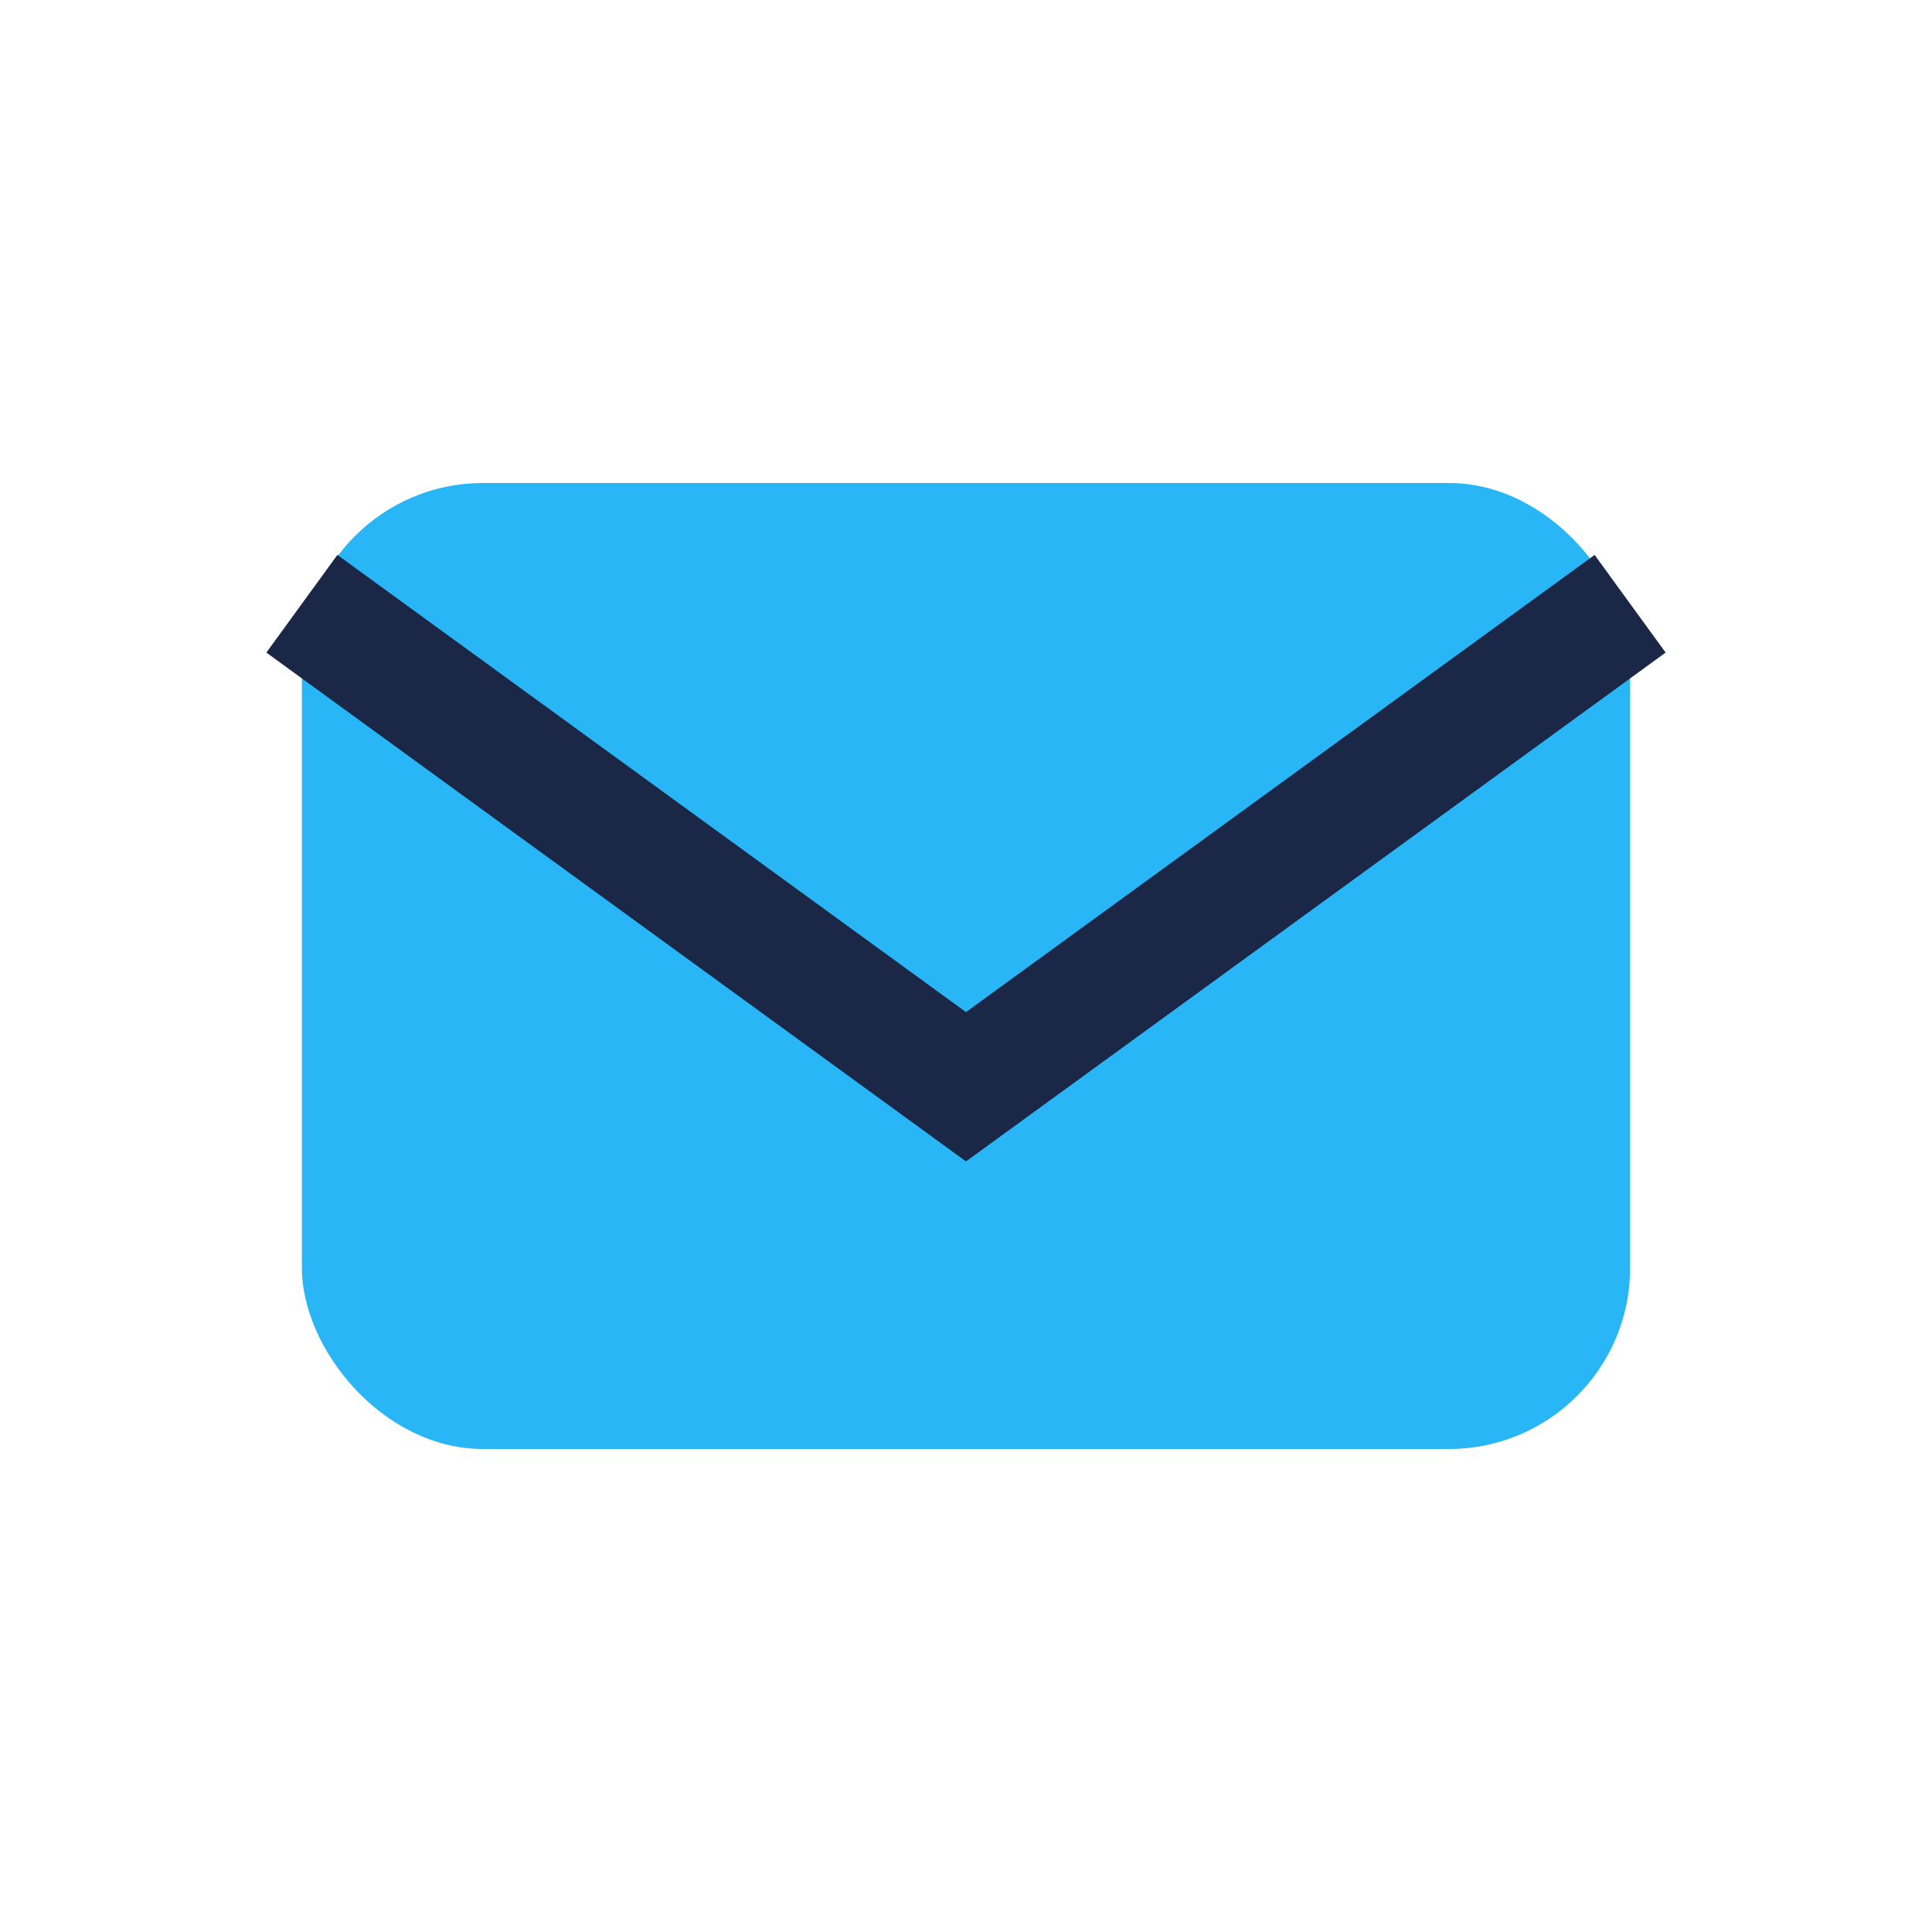
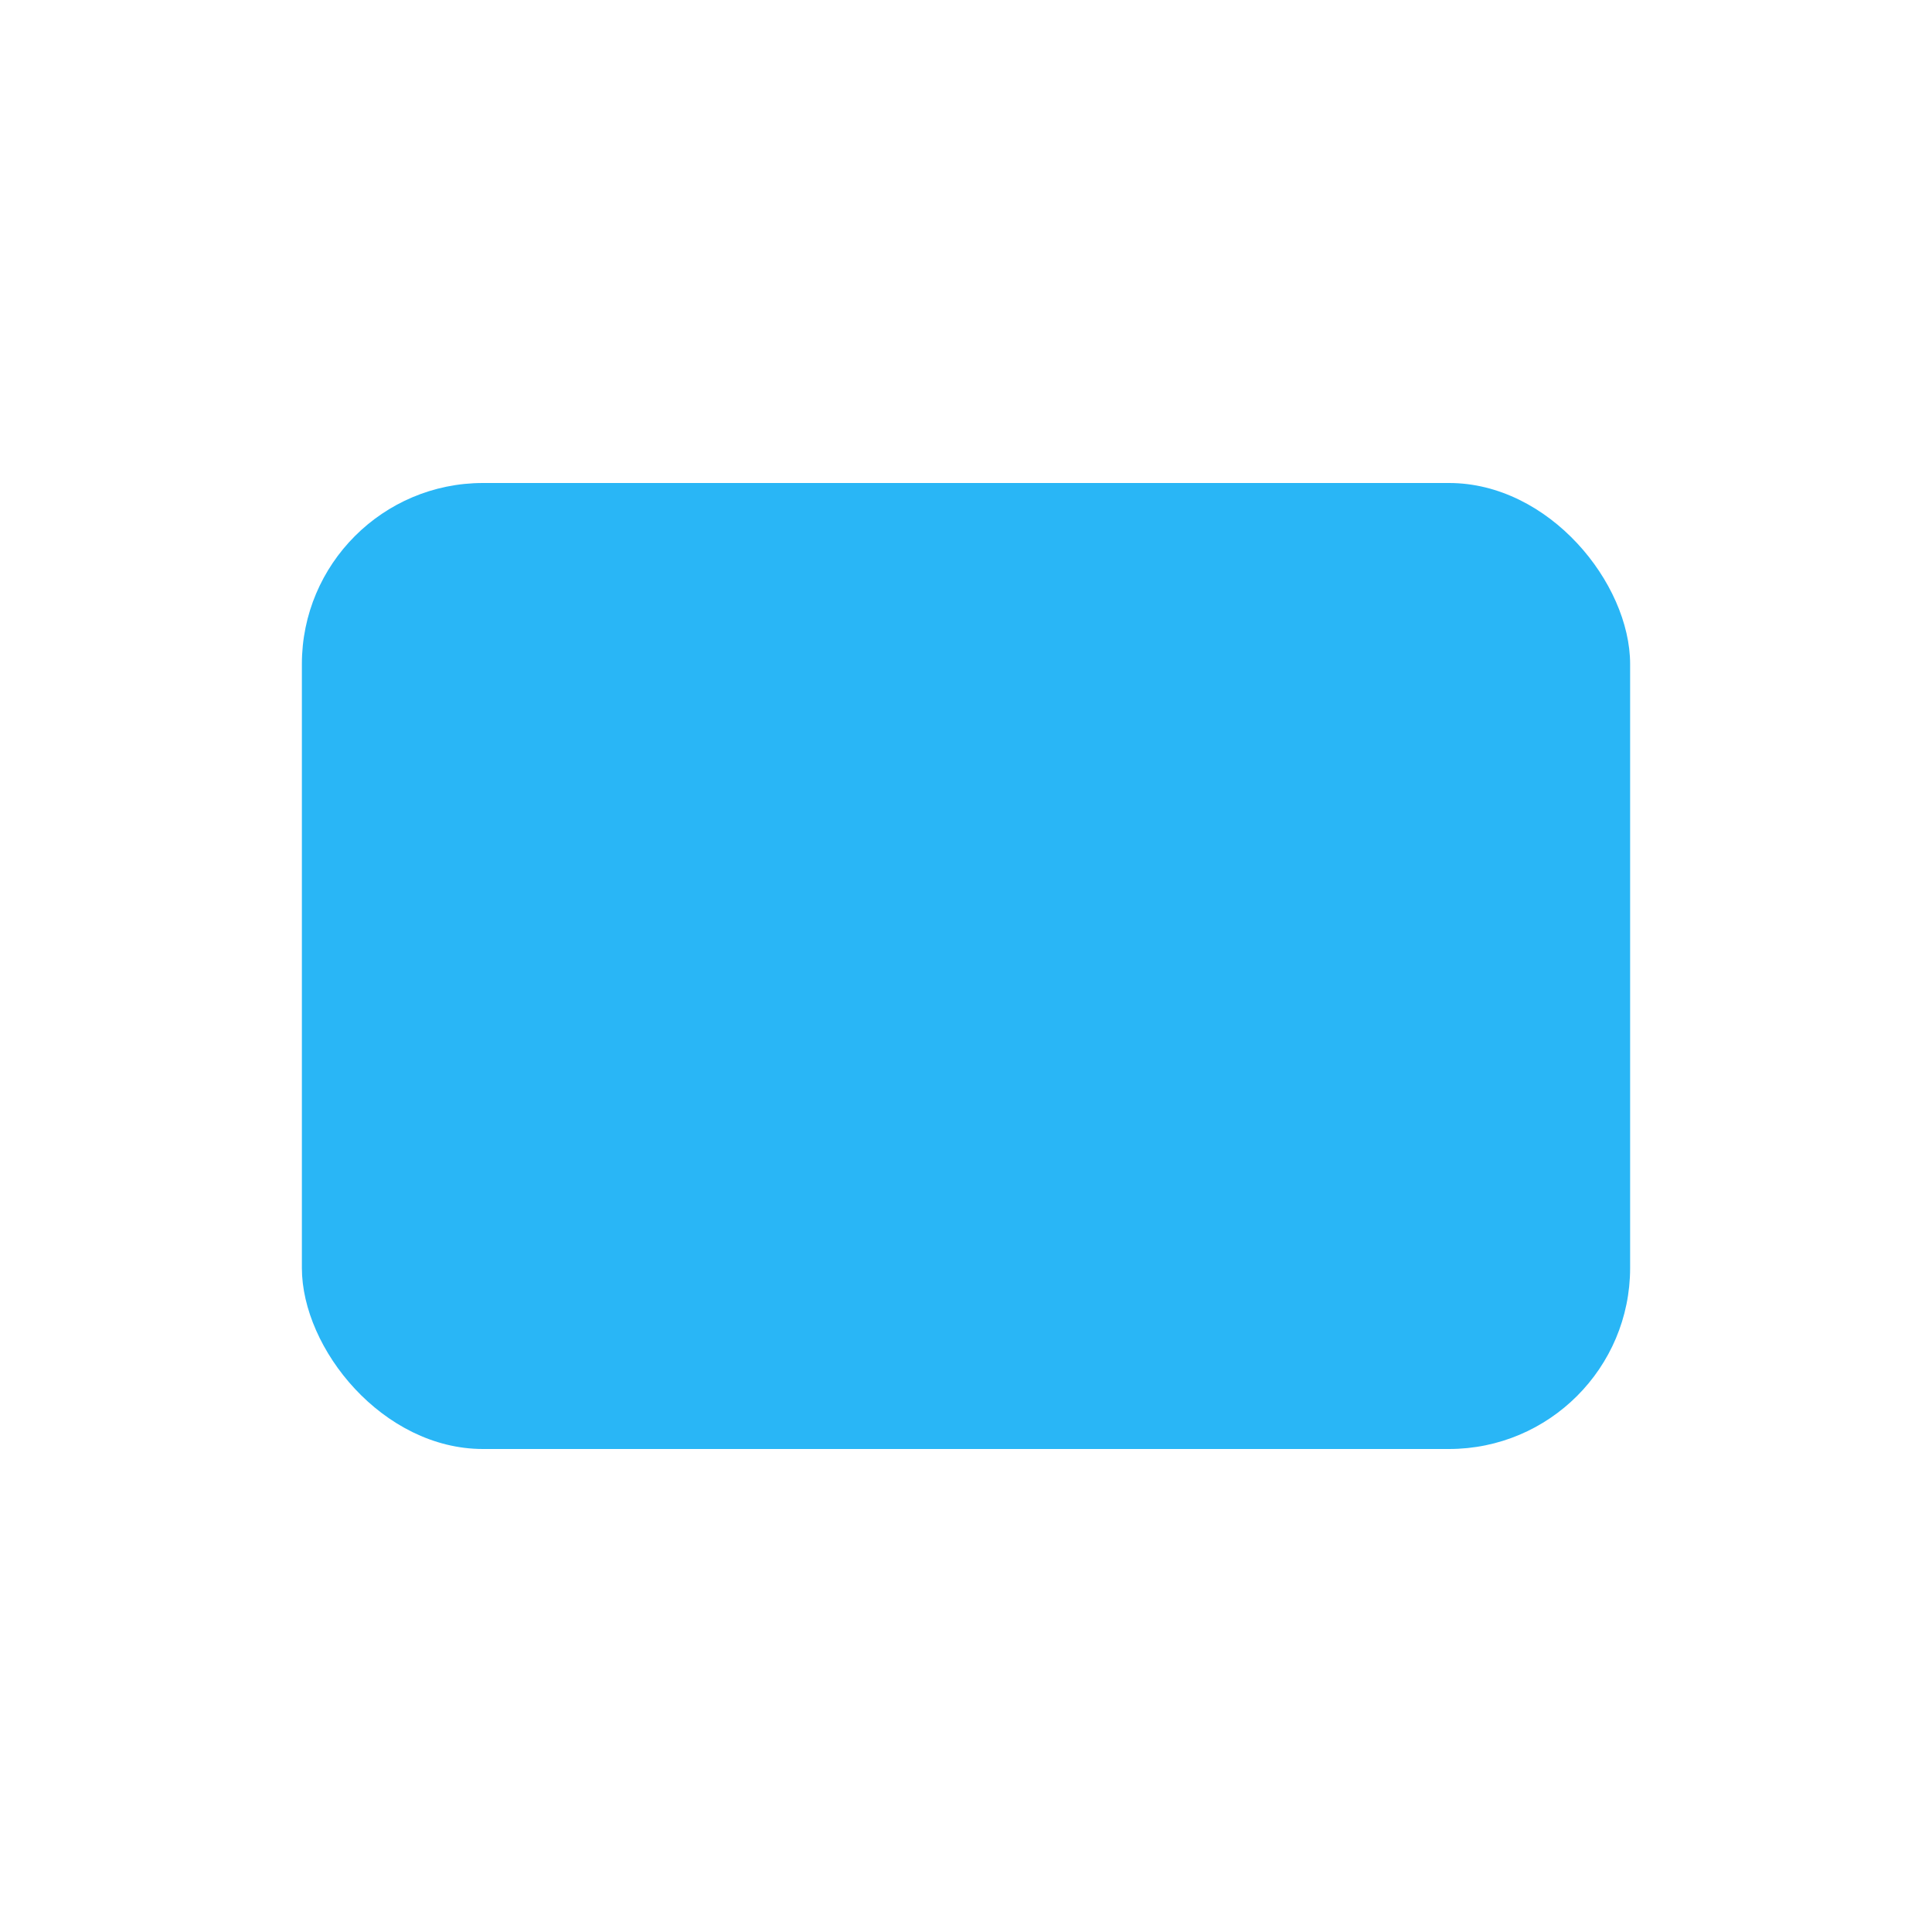
<svg xmlns="http://www.w3.org/2000/svg" width="32" height="32" viewBox="0 0 32 32">
  <rect x="5" y="8" width="22" height="16" rx="3" fill="#29B6F6" />
-   <path d="M5 10l11 8 11-8" fill="none" stroke="#1A2746" stroke-width="2" />
</svg>